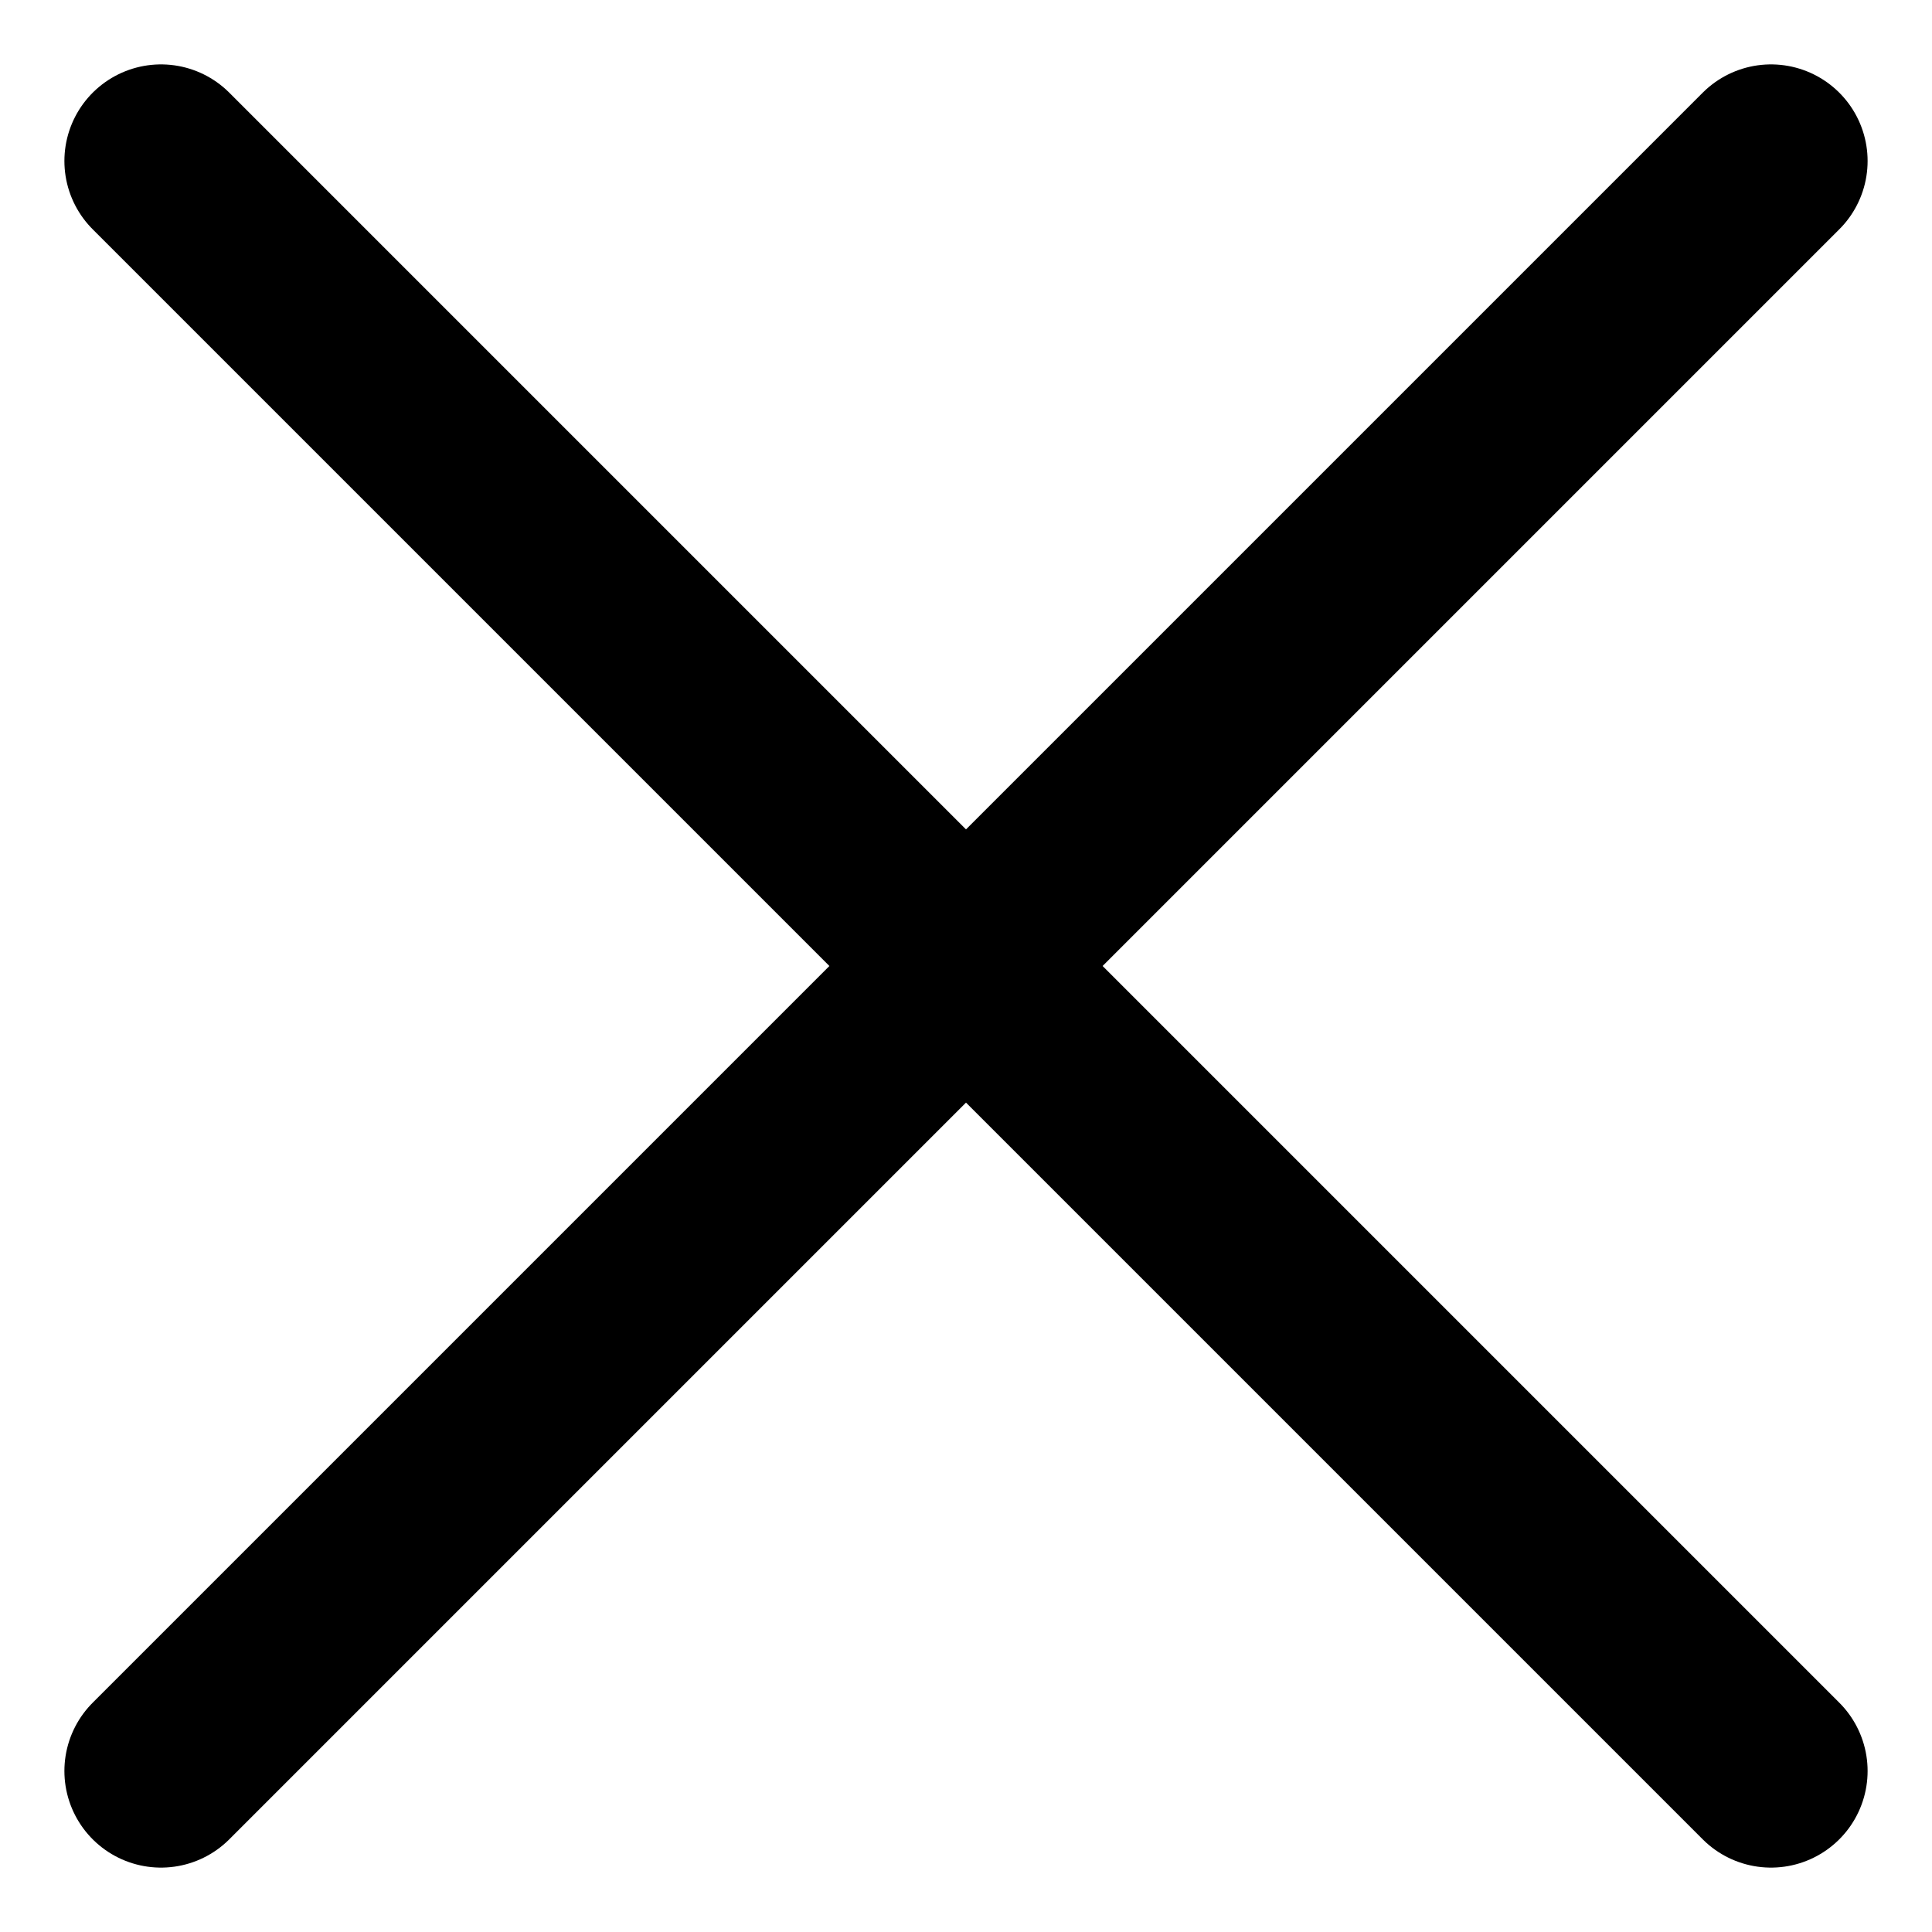
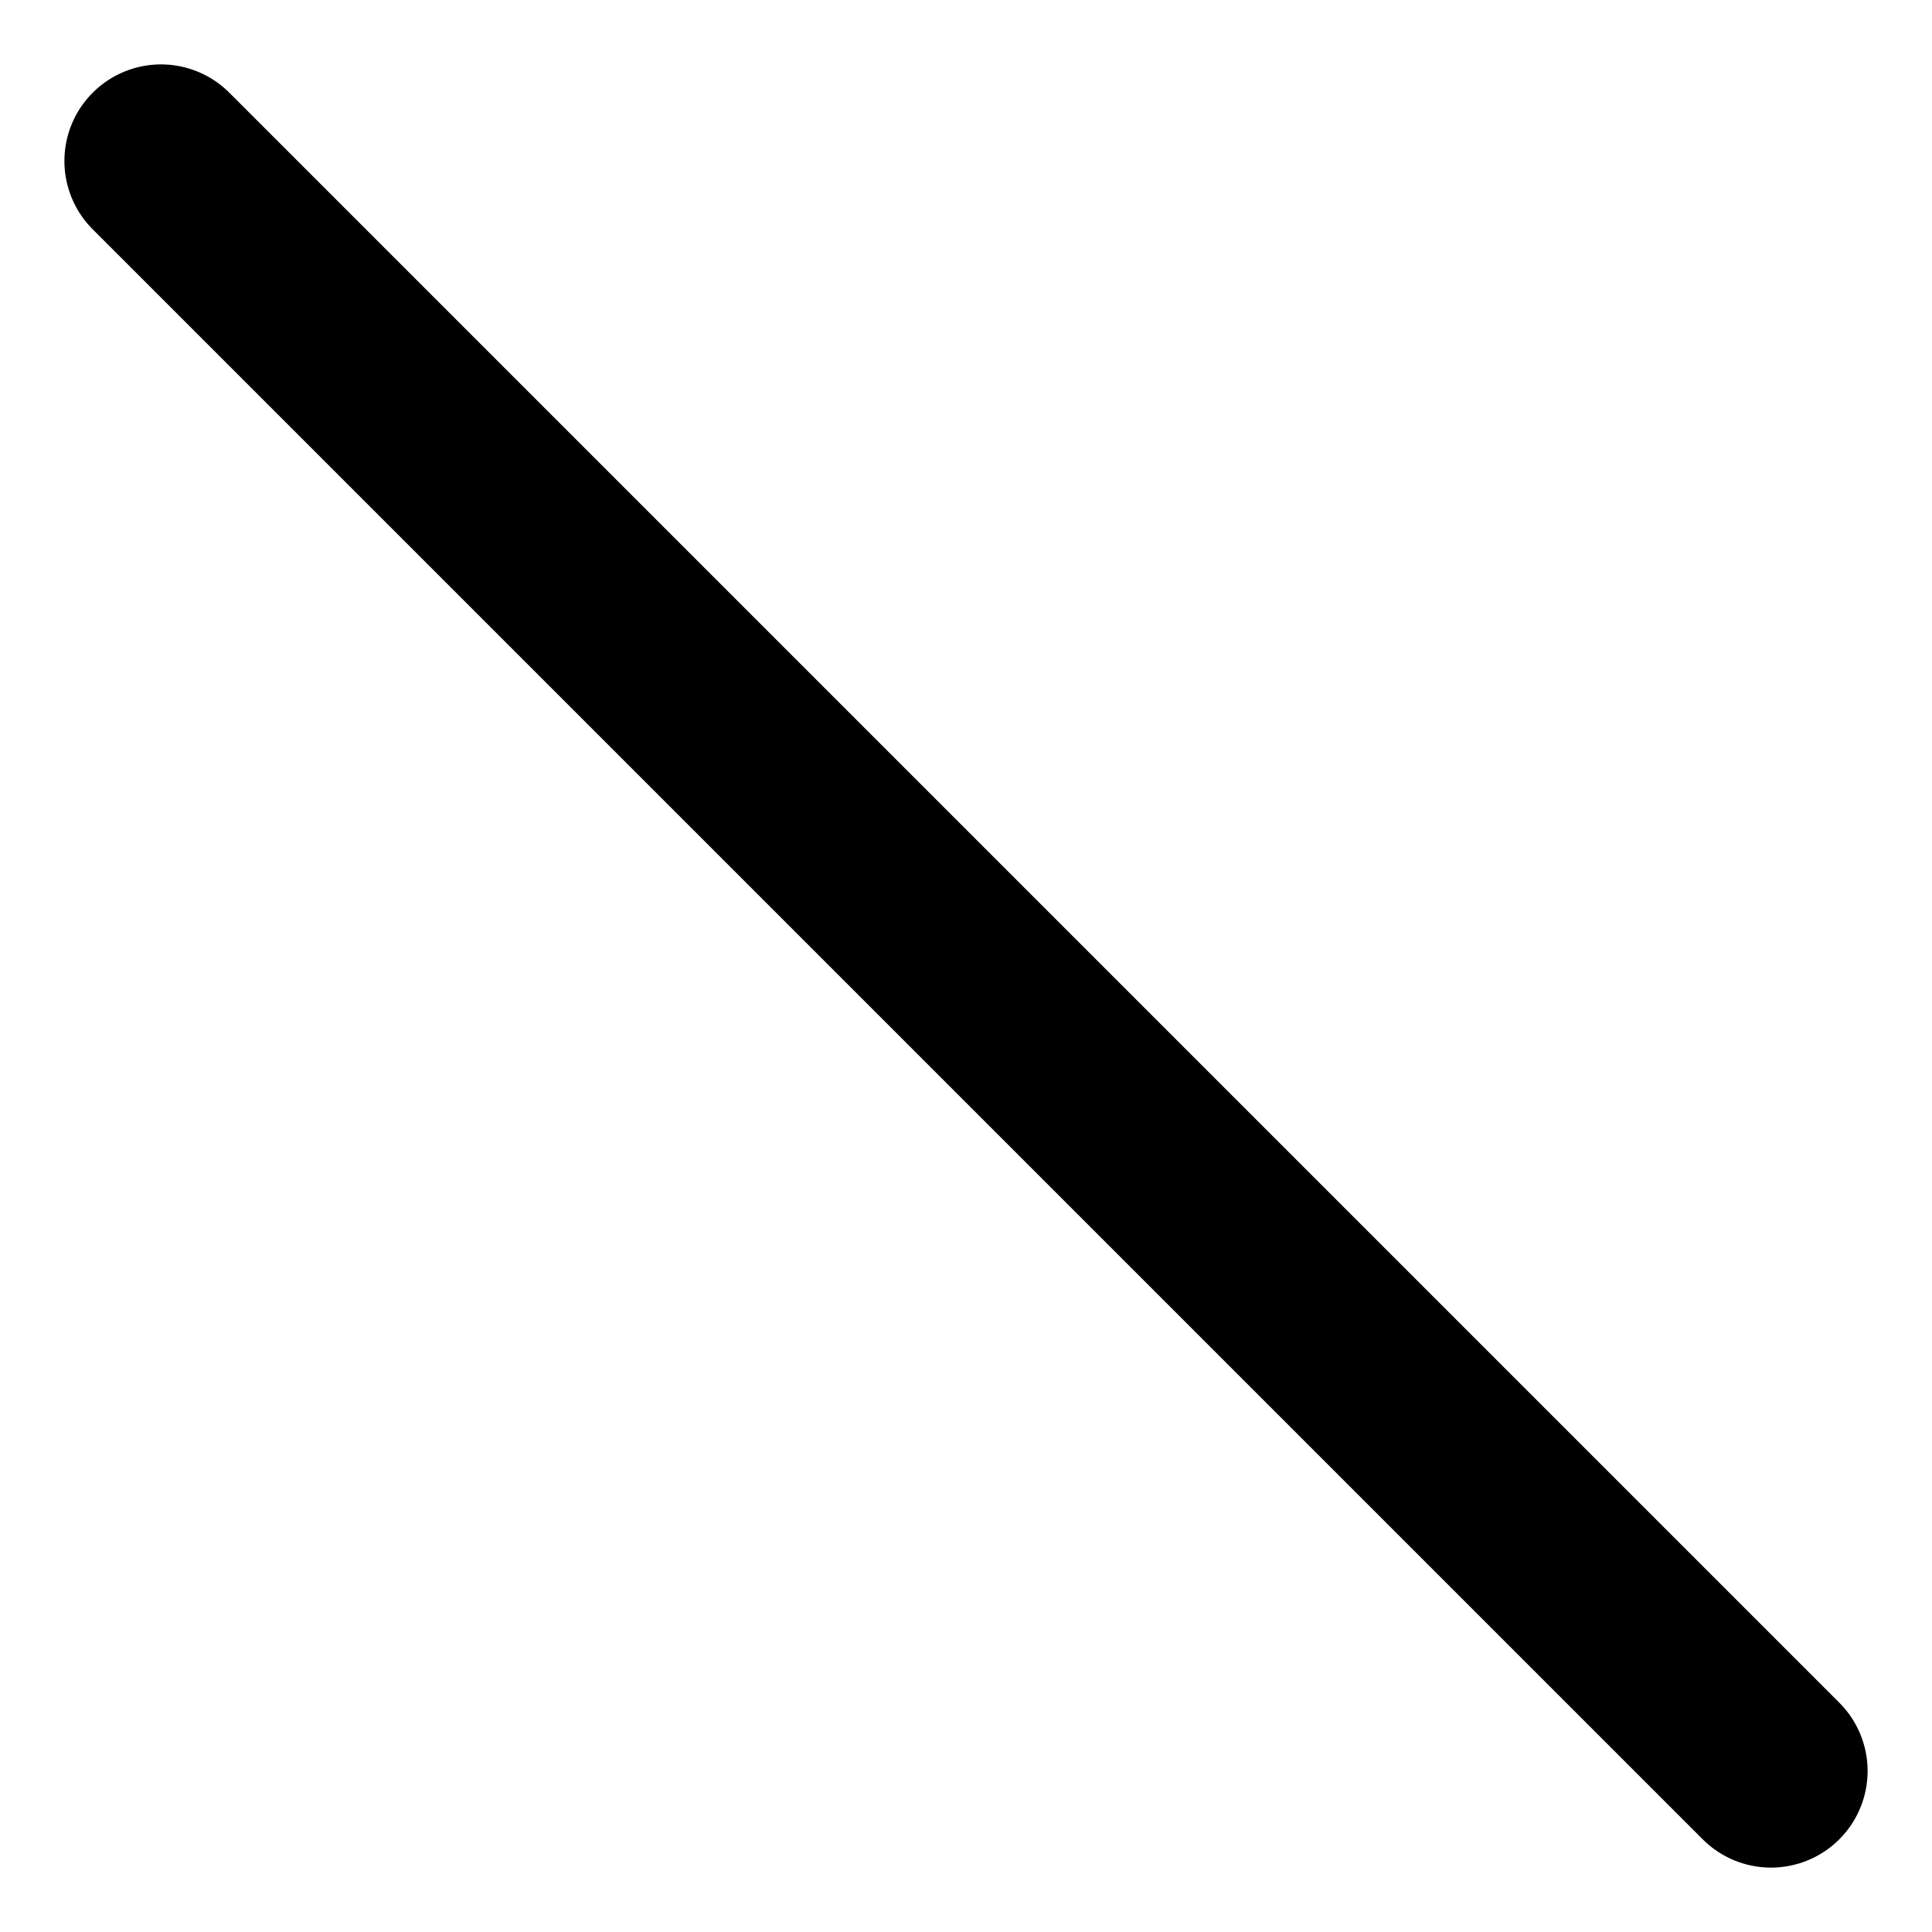
<svg xmlns="http://www.w3.org/2000/svg" width="12" height="12" viewBox="0 0 12 12" fill="none">
-   <path d="M11 1L1 11M1 1L11 11" stroke="black" stroke-width="1.2" stroke-linecap="round" stroke-linejoin="round" />
+   <path d="M11 1M1 1L11 11" stroke="black" stroke-width="1.2" stroke-linecap="round" stroke-linejoin="round" />
</svg>